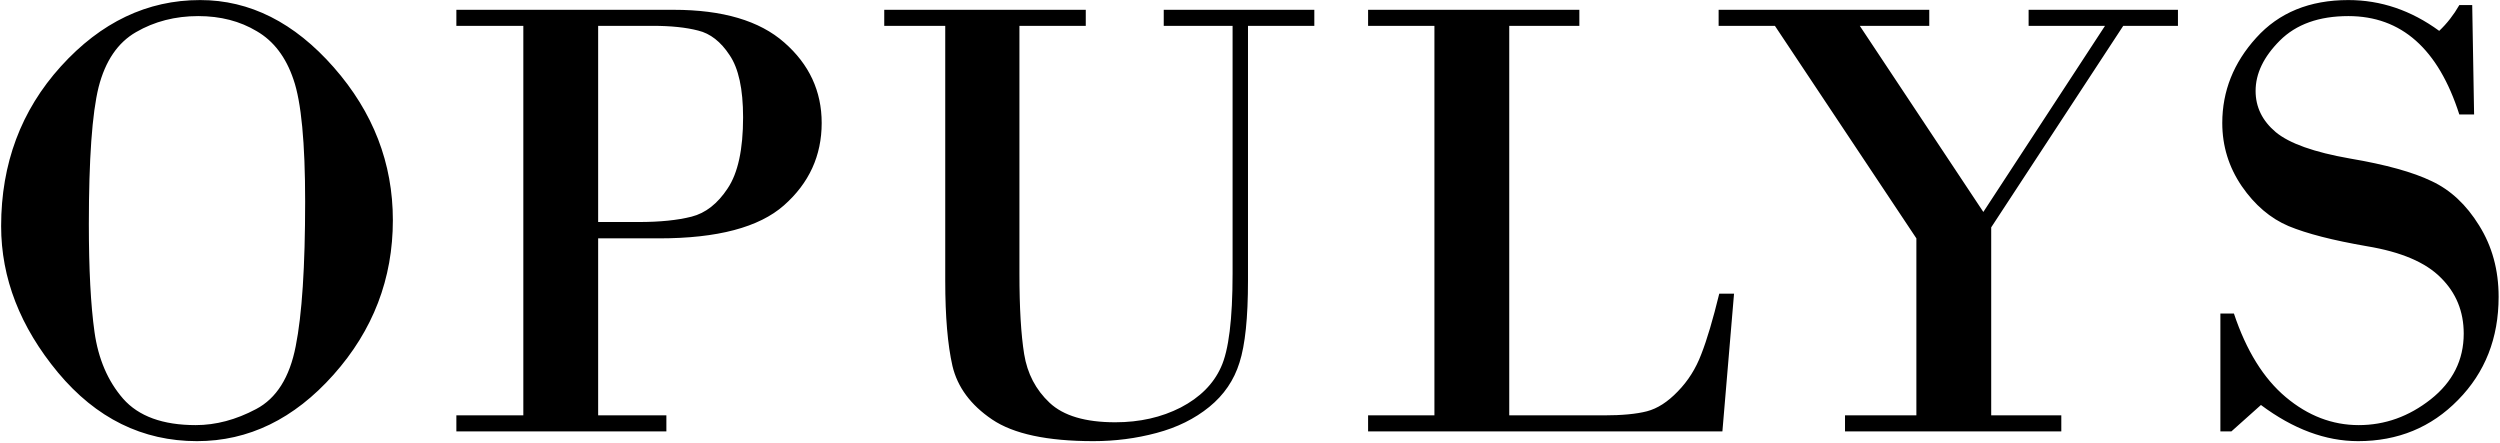
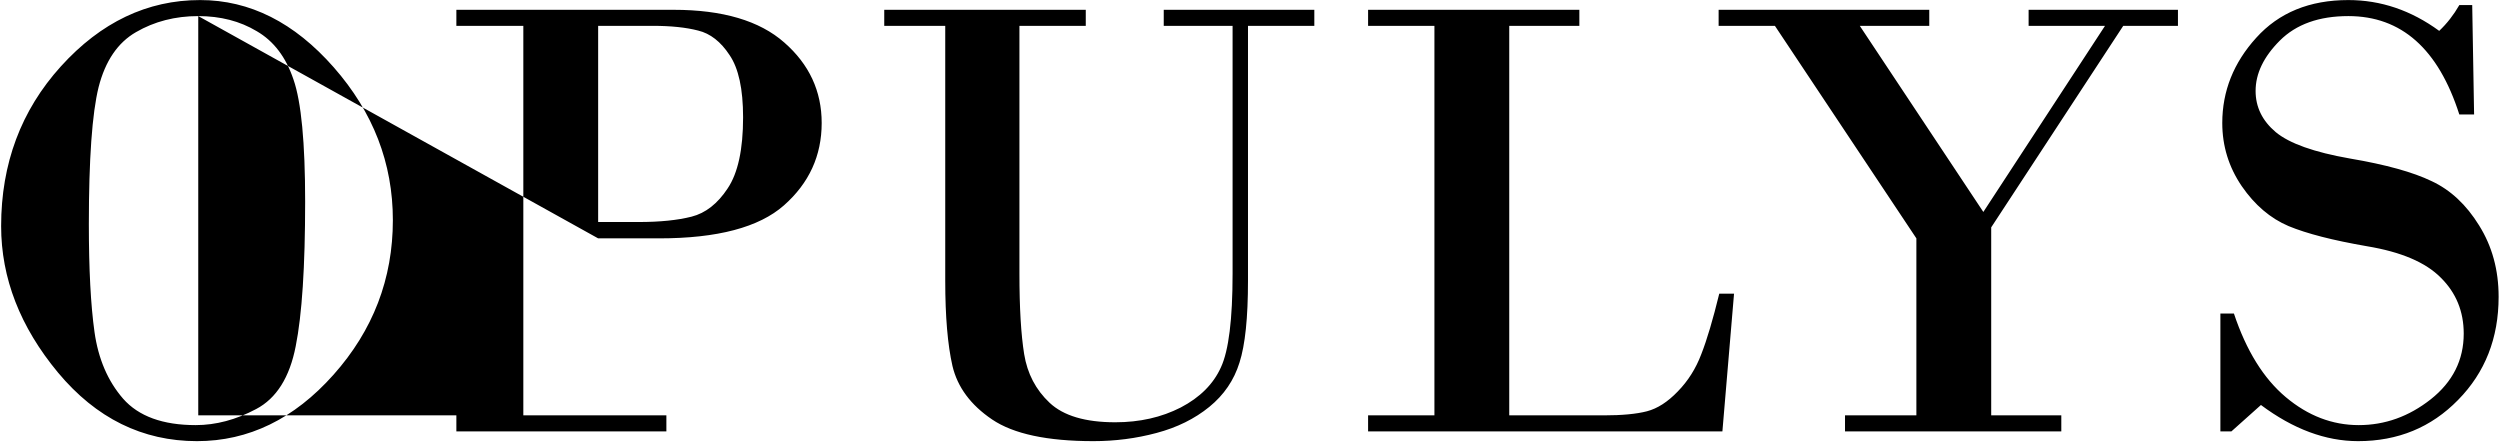
<svg xmlns="http://www.w3.org/2000/svg" width="497" height="88" viewBox="0 0 497 88" fill="none">
-   <path d="M39.163 87.699C28.33 87.699 19.121 83.158 11.538 74.074C3.996 64.991 0.226 55.283 0.226 44.949C0.226 32.533 4.184 21.949 12.101 13.199C20.059 4.408 29.288 0.012 39.788 0.012C49.663 0.012 58.517 4.47 66.351 13.387C74.184 22.303 78.101 32.428 78.101 43.762C78.101 55.428 74.163 65.678 66.288 74.512C58.455 83.303 49.413 87.699 39.163 87.699ZM39.413 3.199C34.83 3.199 30.705 4.262 27.038 6.387C23.413 8.47 20.934 12.116 19.601 17.324C18.309 22.533 17.663 31.616 17.663 44.574C17.663 53.533 18.038 60.678 18.788 66.012C19.538 71.345 21.434 75.762 24.476 79.262C27.559 82.762 32.371 84.512 38.913 84.512C42.913 84.512 46.913 83.449 50.913 81.324C54.955 79.199 57.58 75.033 58.788 68.824C60.038 62.574 60.663 52.991 60.663 40.074C60.663 28.366 59.892 20.283 58.351 15.824C56.851 11.366 54.413 8.158 51.038 6.199C47.705 4.199 43.83 3.199 39.413 3.199ZM118.913 47.387V82.574H132.476V85.762H90.726V82.574H104.038V5.137H90.726V1.949H133.913C143.663 1.949 150.996 4.116 155.913 8.449C160.871 12.783 163.351 18.116 163.351 24.449C163.351 30.949 160.851 36.408 155.851 40.824C150.892 45.199 142.621 47.387 131.038 47.387H118.913ZM118.913 5.137V44.137H126.976C131.184 44.137 134.684 43.783 137.476 43.074C140.267 42.366 142.663 40.491 144.663 37.449C146.705 34.408 147.726 29.699 147.726 23.324C147.726 17.699 146.83 13.574 145.038 10.949C143.288 8.283 141.205 6.658 138.788 6.074C136.371 5.449 133.371 5.137 129.788 5.137H118.913ZM245.038 5.137H231.351V1.949H261.288V5.137H248.101V55.824C248.101 63.158 247.538 68.574 246.413 72.074C245.33 75.574 243.33 78.512 240.413 80.887C237.496 83.262 233.996 84.991 229.913 86.074C225.871 87.158 221.684 87.699 217.351 87.699C208.184 87.699 201.476 86.262 197.226 83.387C192.976 80.512 190.351 76.97 189.351 72.762C188.392 68.553 187.913 62.908 187.913 55.824V5.137H175.788V1.949H215.851V5.137H202.663V54.387C202.663 61.178 202.976 66.512 203.601 70.387C204.226 74.262 205.913 77.491 208.663 80.074C211.413 82.658 215.767 83.949 221.726 83.949C226.559 83.949 230.892 82.97 234.726 81.012C238.559 79.012 241.226 76.345 242.726 73.012C244.267 69.678 245.038 63.47 245.038 54.387V5.137ZM300.038 5.137V82.574H318.851C322.476 82.574 325.33 82.303 327.413 81.762C329.496 81.22 331.538 79.908 333.538 77.824C335.58 75.741 337.142 73.262 338.226 70.387C339.351 67.512 340.538 63.512 341.788 58.387H344.726L342.413 85.762H271.976V82.574H285.163V5.137H271.976V1.949H313.976V5.137H300.038ZM341.663 1.949H383.538V5.137H369.726L394.288 42.137L418.476 5.137H403.288V1.949H432.976V5.137H422.101L395.851 45.199V82.574H409.788V85.762H366.788V82.574H380.976V47.387L352.851 5.137H341.663V1.949ZM491.476 1.012L491.851 22.762H488.913C484.746 9.72 477.392 3.199 466.851 3.199C461.017 3.199 456.476 4.824 453.226 8.074C450.017 11.283 448.413 14.616 448.413 18.074C448.413 21.283 449.746 24.012 452.413 26.262C455.121 28.512 460.038 30.262 467.163 31.512C474.288 32.72 479.705 34.22 483.413 36.012C487.163 37.762 490.309 40.699 492.851 44.824C495.434 48.949 496.726 53.678 496.726 59.012C496.726 67.22 494.038 74.053 488.663 79.512C483.33 84.97 476.705 87.699 468.788 87.699C462.33 87.699 455.892 85.303 449.476 80.512L443.601 85.762H441.413V62.324H444.101C446.559 69.699 449.996 75.241 454.413 78.949C458.83 82.658 463.663 84.512 468.913 84.512C474.121 84.512 478.892 82.803 483.226 79.387C487.601 75.928 489.788 71.574 489.788 66.324C489.788 61.908 488.267 58.199 485.226 55.199C482.226 52.158 477.33 50.074 470.538 48.949C463.788 47.783 458.601 46.449 454.976 44.949C451.351 43.408 448.246 40.762 445.663 37.012C443.08 33.22 441.788 29.033 441.788 24.449C441.788 18.116 444.038 12.47 448.538 7.512C453.038 2.512 459.142 0.012 466.851 0.012C473.309 0.012 479.33 2.053 484.913 6.137C486.455 4.678 487.788 2.97 488.913 1.012H491.476Z" fill="black" />
+   <path d="M39.163 87.699C28.33 87.699 19.121 83.158 11.538 74.074C3.996 64.991 0.226 55.283 0.226 44.949C0.226 32.533 4.184 21.949 12.101 13.199C20.059 4.408 29.288 0.012 39.788 0.012C49.663 0.012 58.517 4.47 66.351 13.387C74.184 22.303 78.101 32.428 78.101 43.762C78.101 55.428 74.163 65.678 66.288 74.512C58.455 83.303 49.413 87.699 39.163 87.699ZM39.413 3.199C34.83 3.199 30.705 4.262 27.038 6.387C23.413 8.47 20.934 12.116 19.601 17.324C18.309 22.533 17.663 31.616 17.663 44.574C17.663 53.533 18.038 60.678 18.788 66.012C19.538 71.345 21.434 75.762 24.476 79.262C27.559 82.762 32.371 84.512 38.913 84.512C42.913 84.512 46.913 83.449 50.913 81.324C54.955 79.199 57.58 75.033 58.788 68.824C60.038 62.574 60.663 52.991 60.663 40.074C60.663 28.366 59.892 20.283 58.351 15.824C56.851 11.366 54.413 8.158 51.038 6.199C47.705 4.199 43.83 3.199 39.413 3.199ZV82.574H132.476V85.762H90.726V82.574H104.038V5.137H90.726V1.949H133.913C143.663 1.949 150.996 4.116 155.913 8.449C160.871 12.783 163.351 18.116 163.351 24.449C163.351 30.949 160.851 36.408 155.851 40.824C150.892 45.199 142.621 47.387 131.038 47.387H118.913ZM118.913 5.137V44.137H126.976C131.184 44.137 134.684 43.783 137.476 43.074C140.267 42.366 142.663 40.491 144.663 37.449C146.705 34.408 147.726 29.699 147.726 23.324C147.726 17.699 146.83 13.574 145.038 10.949C143.288 8.283 141.205 6.658 138.788 6.074C136.371 5.449 133.371 5.137 129.788 5.137H118.913ZM245.038 5.137H231.351V1.949H261.288V5.137H248.101V55.824C248.101 63.158 247.538 68.574 246.413 72.074C245.33 75.574 243.33 78.512 240.413 80.887C237.496 83.262 233.996 84.991 229.913 86.074C225.871 87.158 221.684 87.699 217.351 87.699C208.184 87.699 201.476 86.262 197.226 83.387C192.976 80.512 190.351 76.97 189.351 72.762C188.392 68.553 187.913 62.908 187.913 55.824V5.137H175.788V1.949H215.851V5.137H202.663V54.387C202.663 61.178 202.976 66.512 203.601 70.387C204.226 74.262 205.913 77.491 208.663 80.074C211.413 82.658 215.767 83.949 221.726 83.949C226.559 83.949 230.892 82.97 234.726 81.012C238.559 79.012 241.226 76.345 242.726 73.012C244.267 69.678 245.038 63.47 245.038 54.387V5.137ZM300.038 5.137V82.574H318.851C322.476 82.574 325.33 82.303 327.413 81.762C329.496 81.22 331.538 79.908 333.538 77.824C335.58 75.741 337.142 73.262 338.226 70.387C339.351 67.512 340.538 63.512 341.788 58.387H344.726L342.413 85.762H271.976V82.574H285.163V5.137H271.976V1.949H313.976V5.137H300.038ZM341.663 1.949H383.538V5.137H369.726L394.288 42.137L418.476 5.137H403.288V1.949H432.976V5.137H422.101L395.851 45.199V82.574H409.788V85.762H366.788V82.574H380.976V47.387L352.851 5.137H341.663V1.949ZM491.476 1.012L491.851 22.762H488.913C484.746 9.72 477.392 3.199 466.851 3.199C461.017 3.199 456.476 4.824 453.226 8.074C450.017 11.283 448.413 14.616 448.413 18.074C448.413 21.283 449.746 24.012 452.413 26.262C455.121 28.512 460.038 30.262 467.163 31.512C474.288 32.72 479.705 34.22 483.413 36.012C487.163 37.762 490.309 40.699 492.851 44.824C495.434 48.949 496.726 53.678 496.726 59.012C496.726 67.22 494.038 74.053 488.663 79.512C483.33 84.97 476.705 87.699 468.788 87.699C462.33 87.699 455.892 85.303 449.476 80.512L443.601 85.762H441.413V62.324H444.101C446.559 69.699 449.996 75.241 454.413 78.949C458.83 82.658 463.663 84.512 468.913 84.512C474.121 84.512 478.892 82.803 483.226 79.387C487.601 75.928 489.788 71.574 489.788 66.324C489.788 61.908 488.267 58.199 485.226 55.199C482.226 52.158 477.33 50.074 470.538 48.949C463.788 47.783 458.601 46.449 454.976 44.949C451.351 43.408 448.246 40.762 445.663 37.012C443.08 33.22 441.788 29.033 441.788 24.449C441.788 18.116 444.038 12.47 448.538 7.512C453.038 2.512 459.142 0.012 466.851 0.012C473.309 0.012 479.33 2.053 484.913 6.137C486.455 4.678 487.788 2.97 488.913 1.012H491.476Z" fill="black" />
</svg>